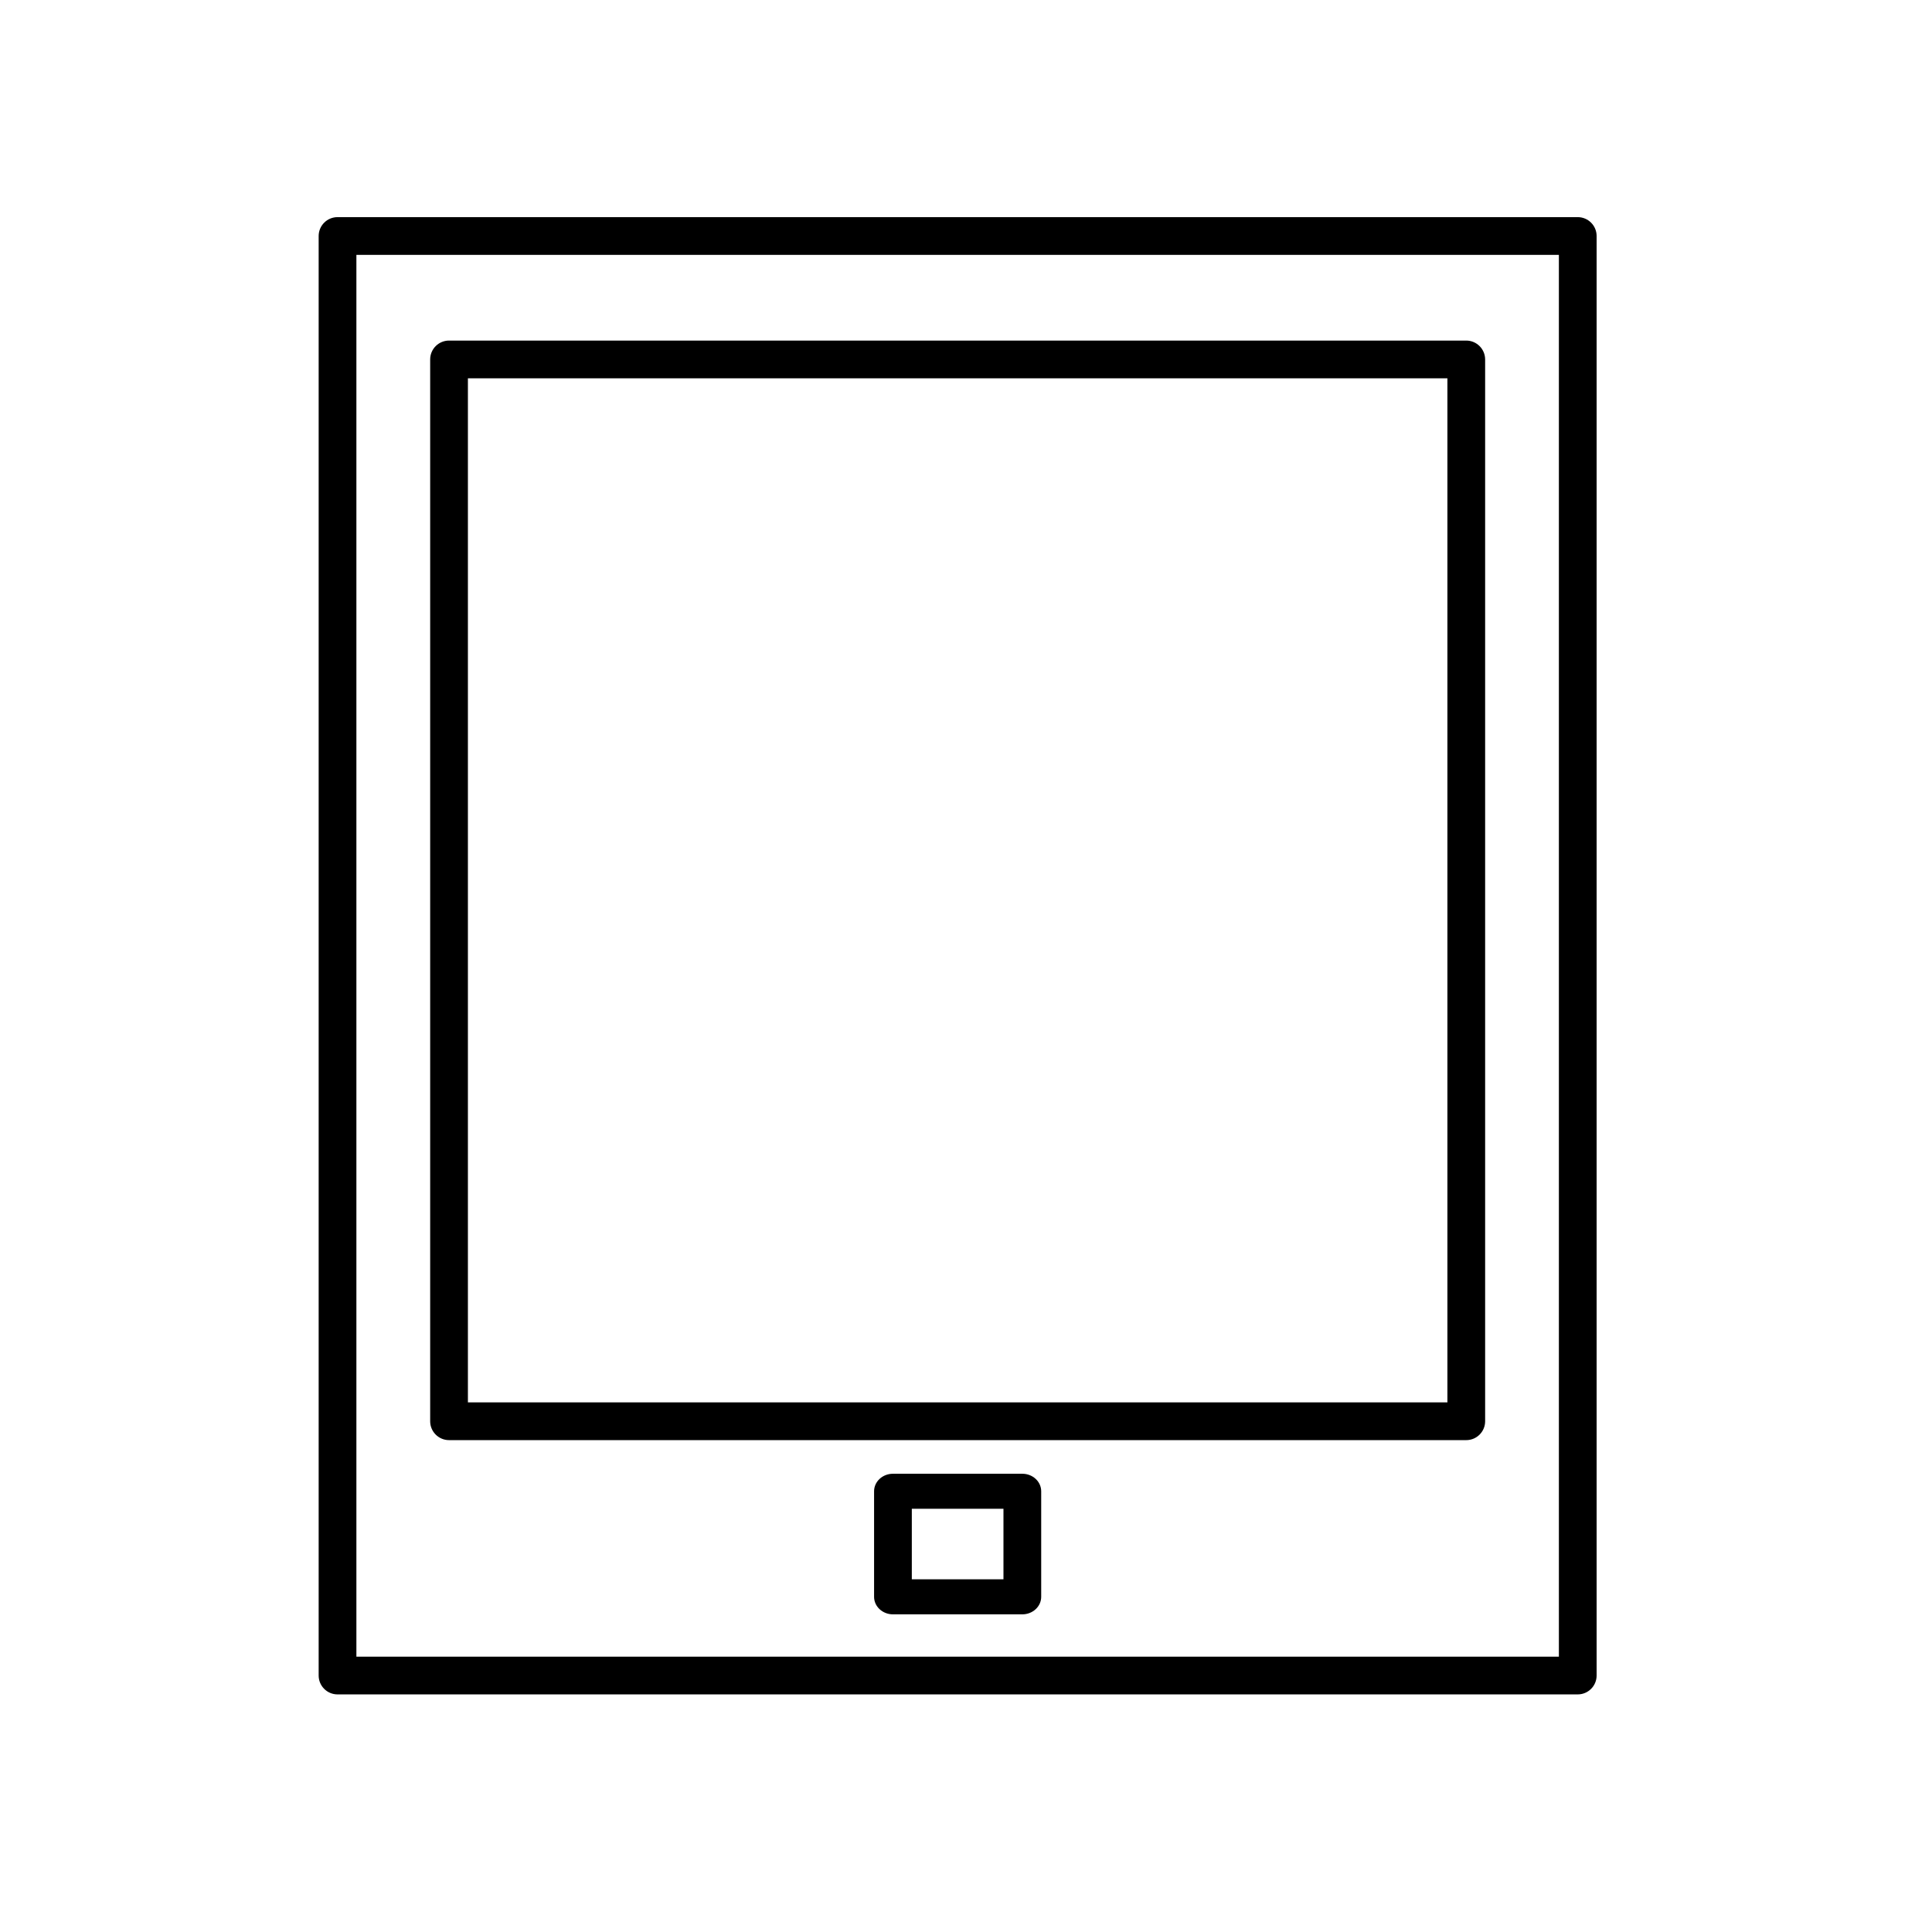
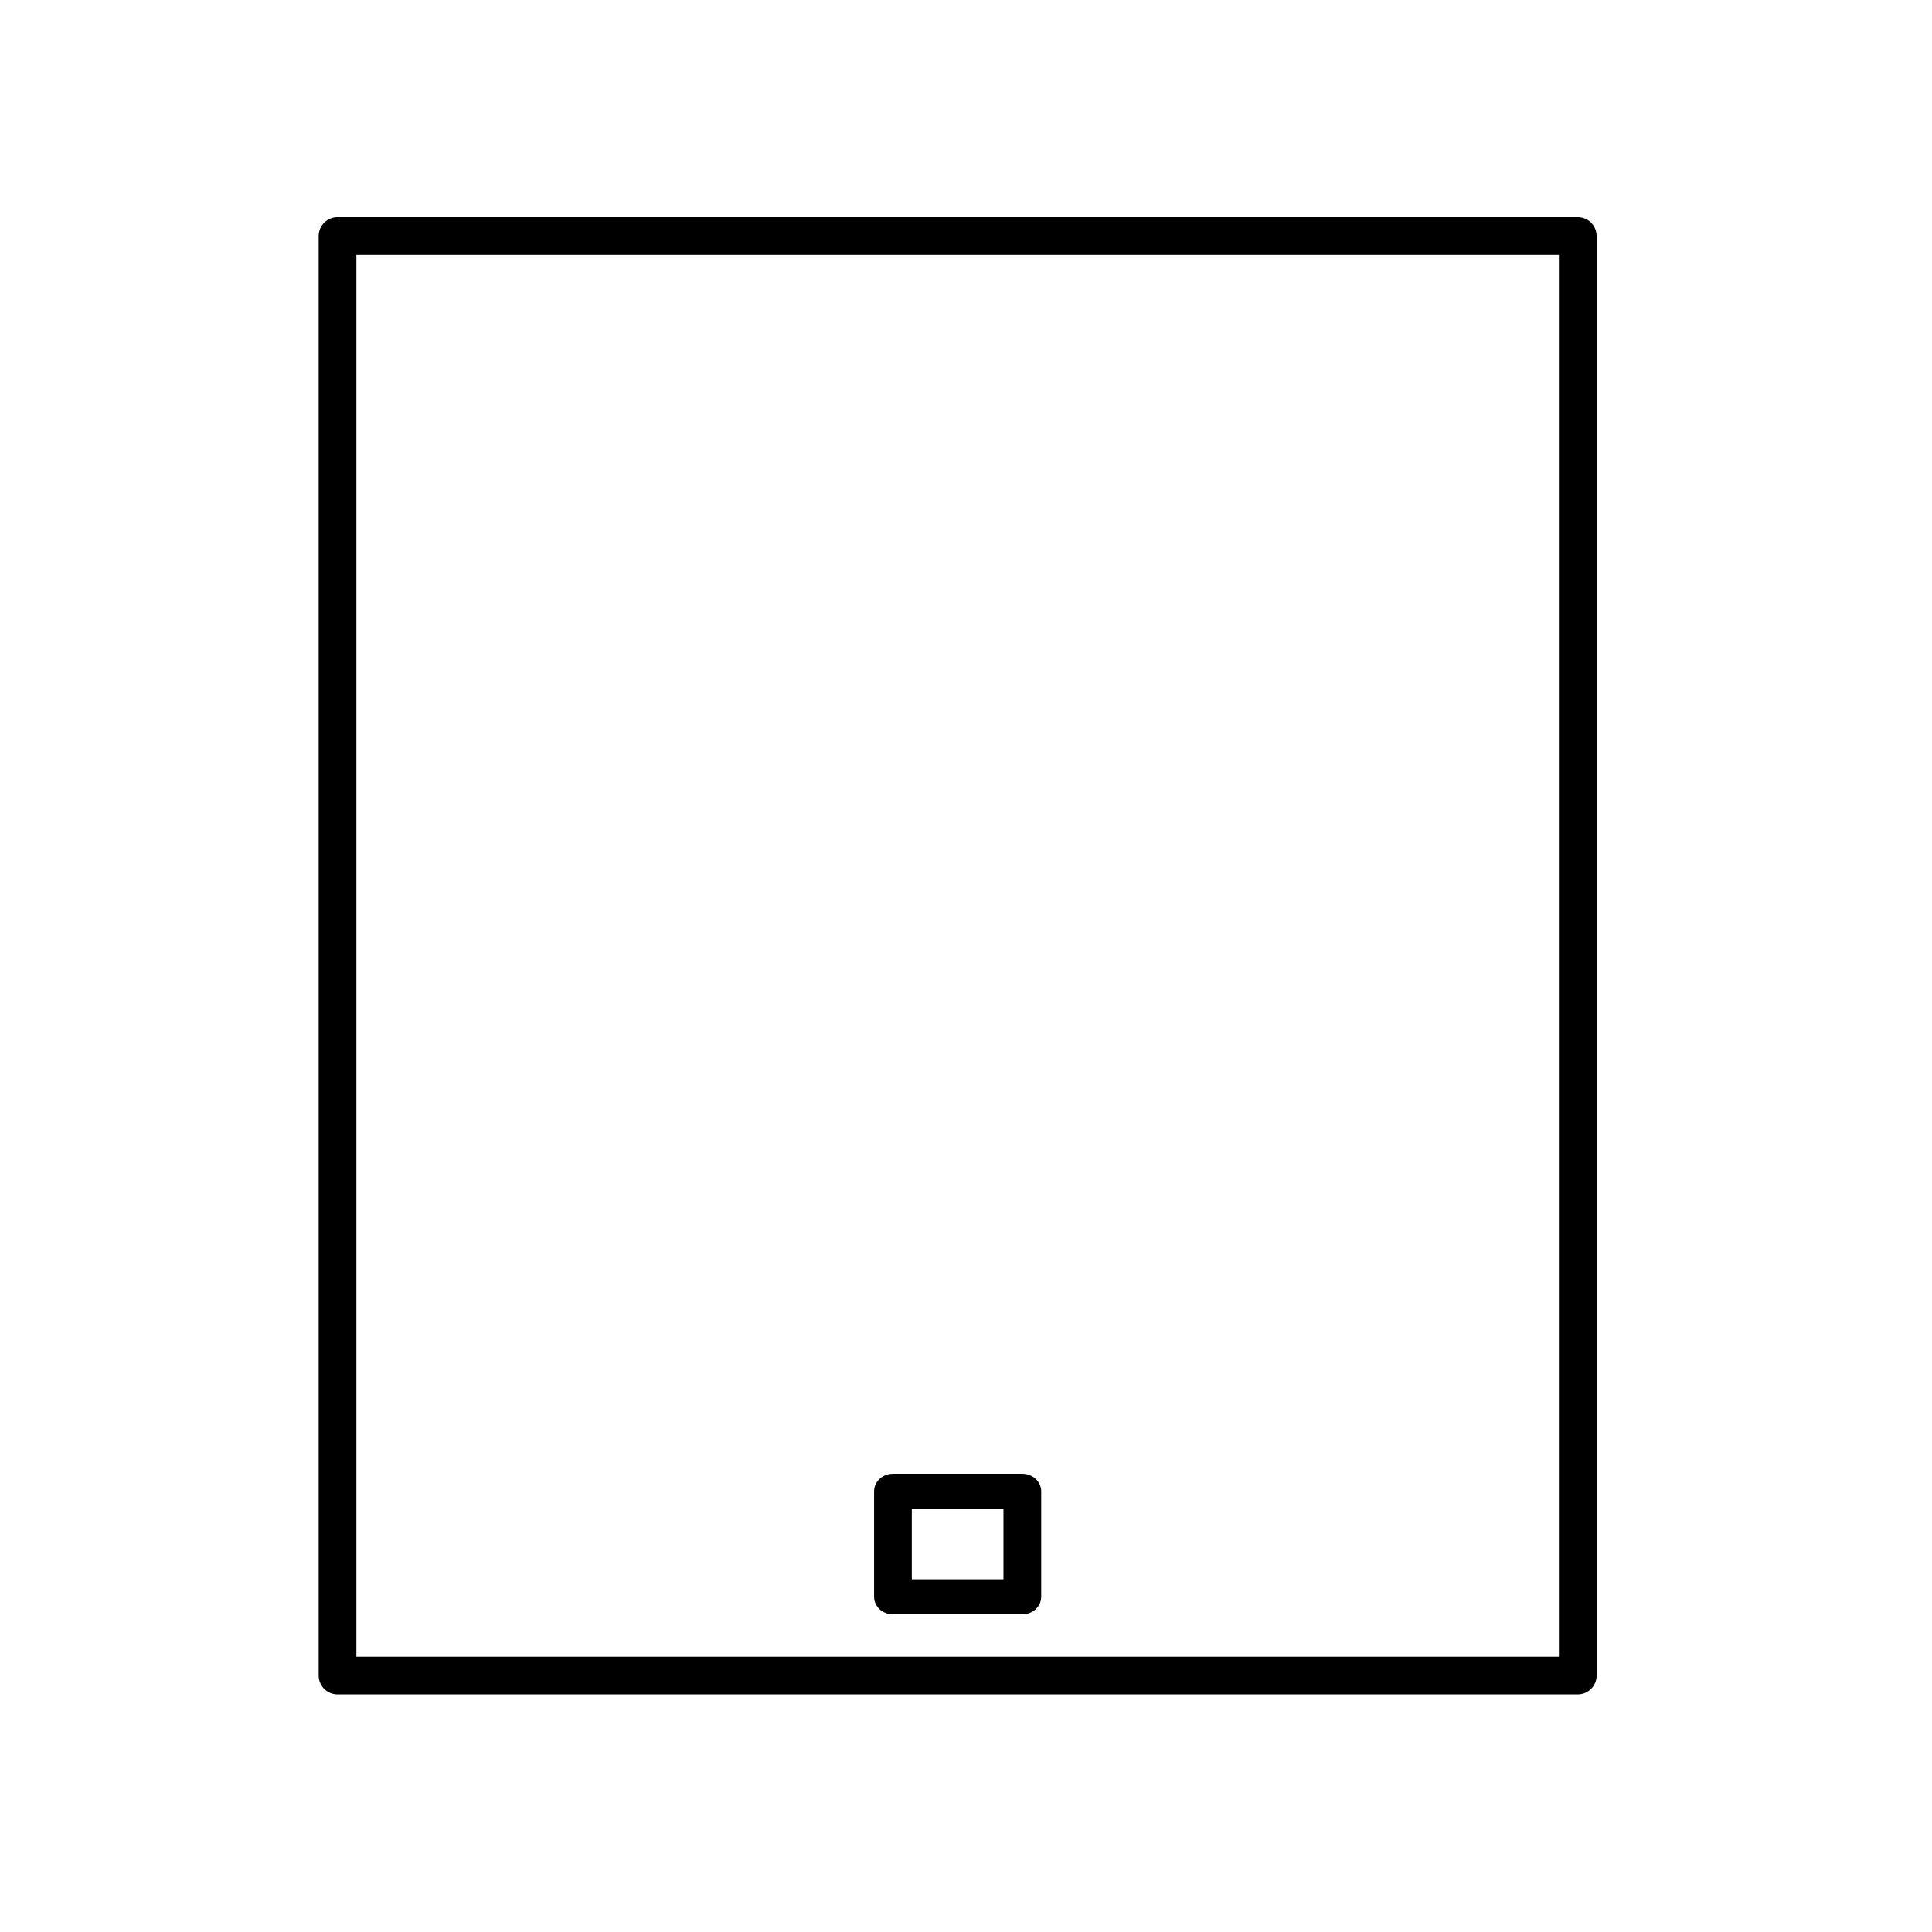
<svg xmlns="http://www.w3.org/2000/svg" version="1.1" id="Capa_1" x="0px" y="0px" width="64px" height="64px" viewBox="0 0 64 64" enable-background="new 0 0 64 64" xml:space="preserve">
  <path d="M11.181,56.129h41.084c0.345,0,0.625-0.28,0.625-0.625V7.818c0-0.345-0.28-0.625-0.625-0.625H11.181  c-0.345,0-0.625,0.28-0.625,0.625v47.686C10.556,55.849,10.836,56.129,11.181,56.129z M11.806,8.443H51.64v46.436H11.806V8.443z" />
-   <path d="M48.571,11.282H14.875c-0.345,0-0.625,0.28-0.625,0.625v35.174c0,0.345,0.28,0.625,0.625,0.625h33.697  c0.345,0,0.625-0.28,0.625-0.625V11.907C49.196,11.562,48.916,11.282,48.571,11.282z M47.946,46.456H15.5V12.532h32.447V46.456z" />
  <path d="M33.866,48.82H29.58c-0.345,0-0.625,0.26-0.625,0.58v3.497c0,0.32,0.28,0.58,0.625,0.58h4.286  c0.345,0,0.625-0.26,0.625-0.58V49.4C34.491,49.08,34.211,48.82,33.866,48.82z M33.241,52.317h-3.036V49.98h3.036V52.317z" />
</svg>